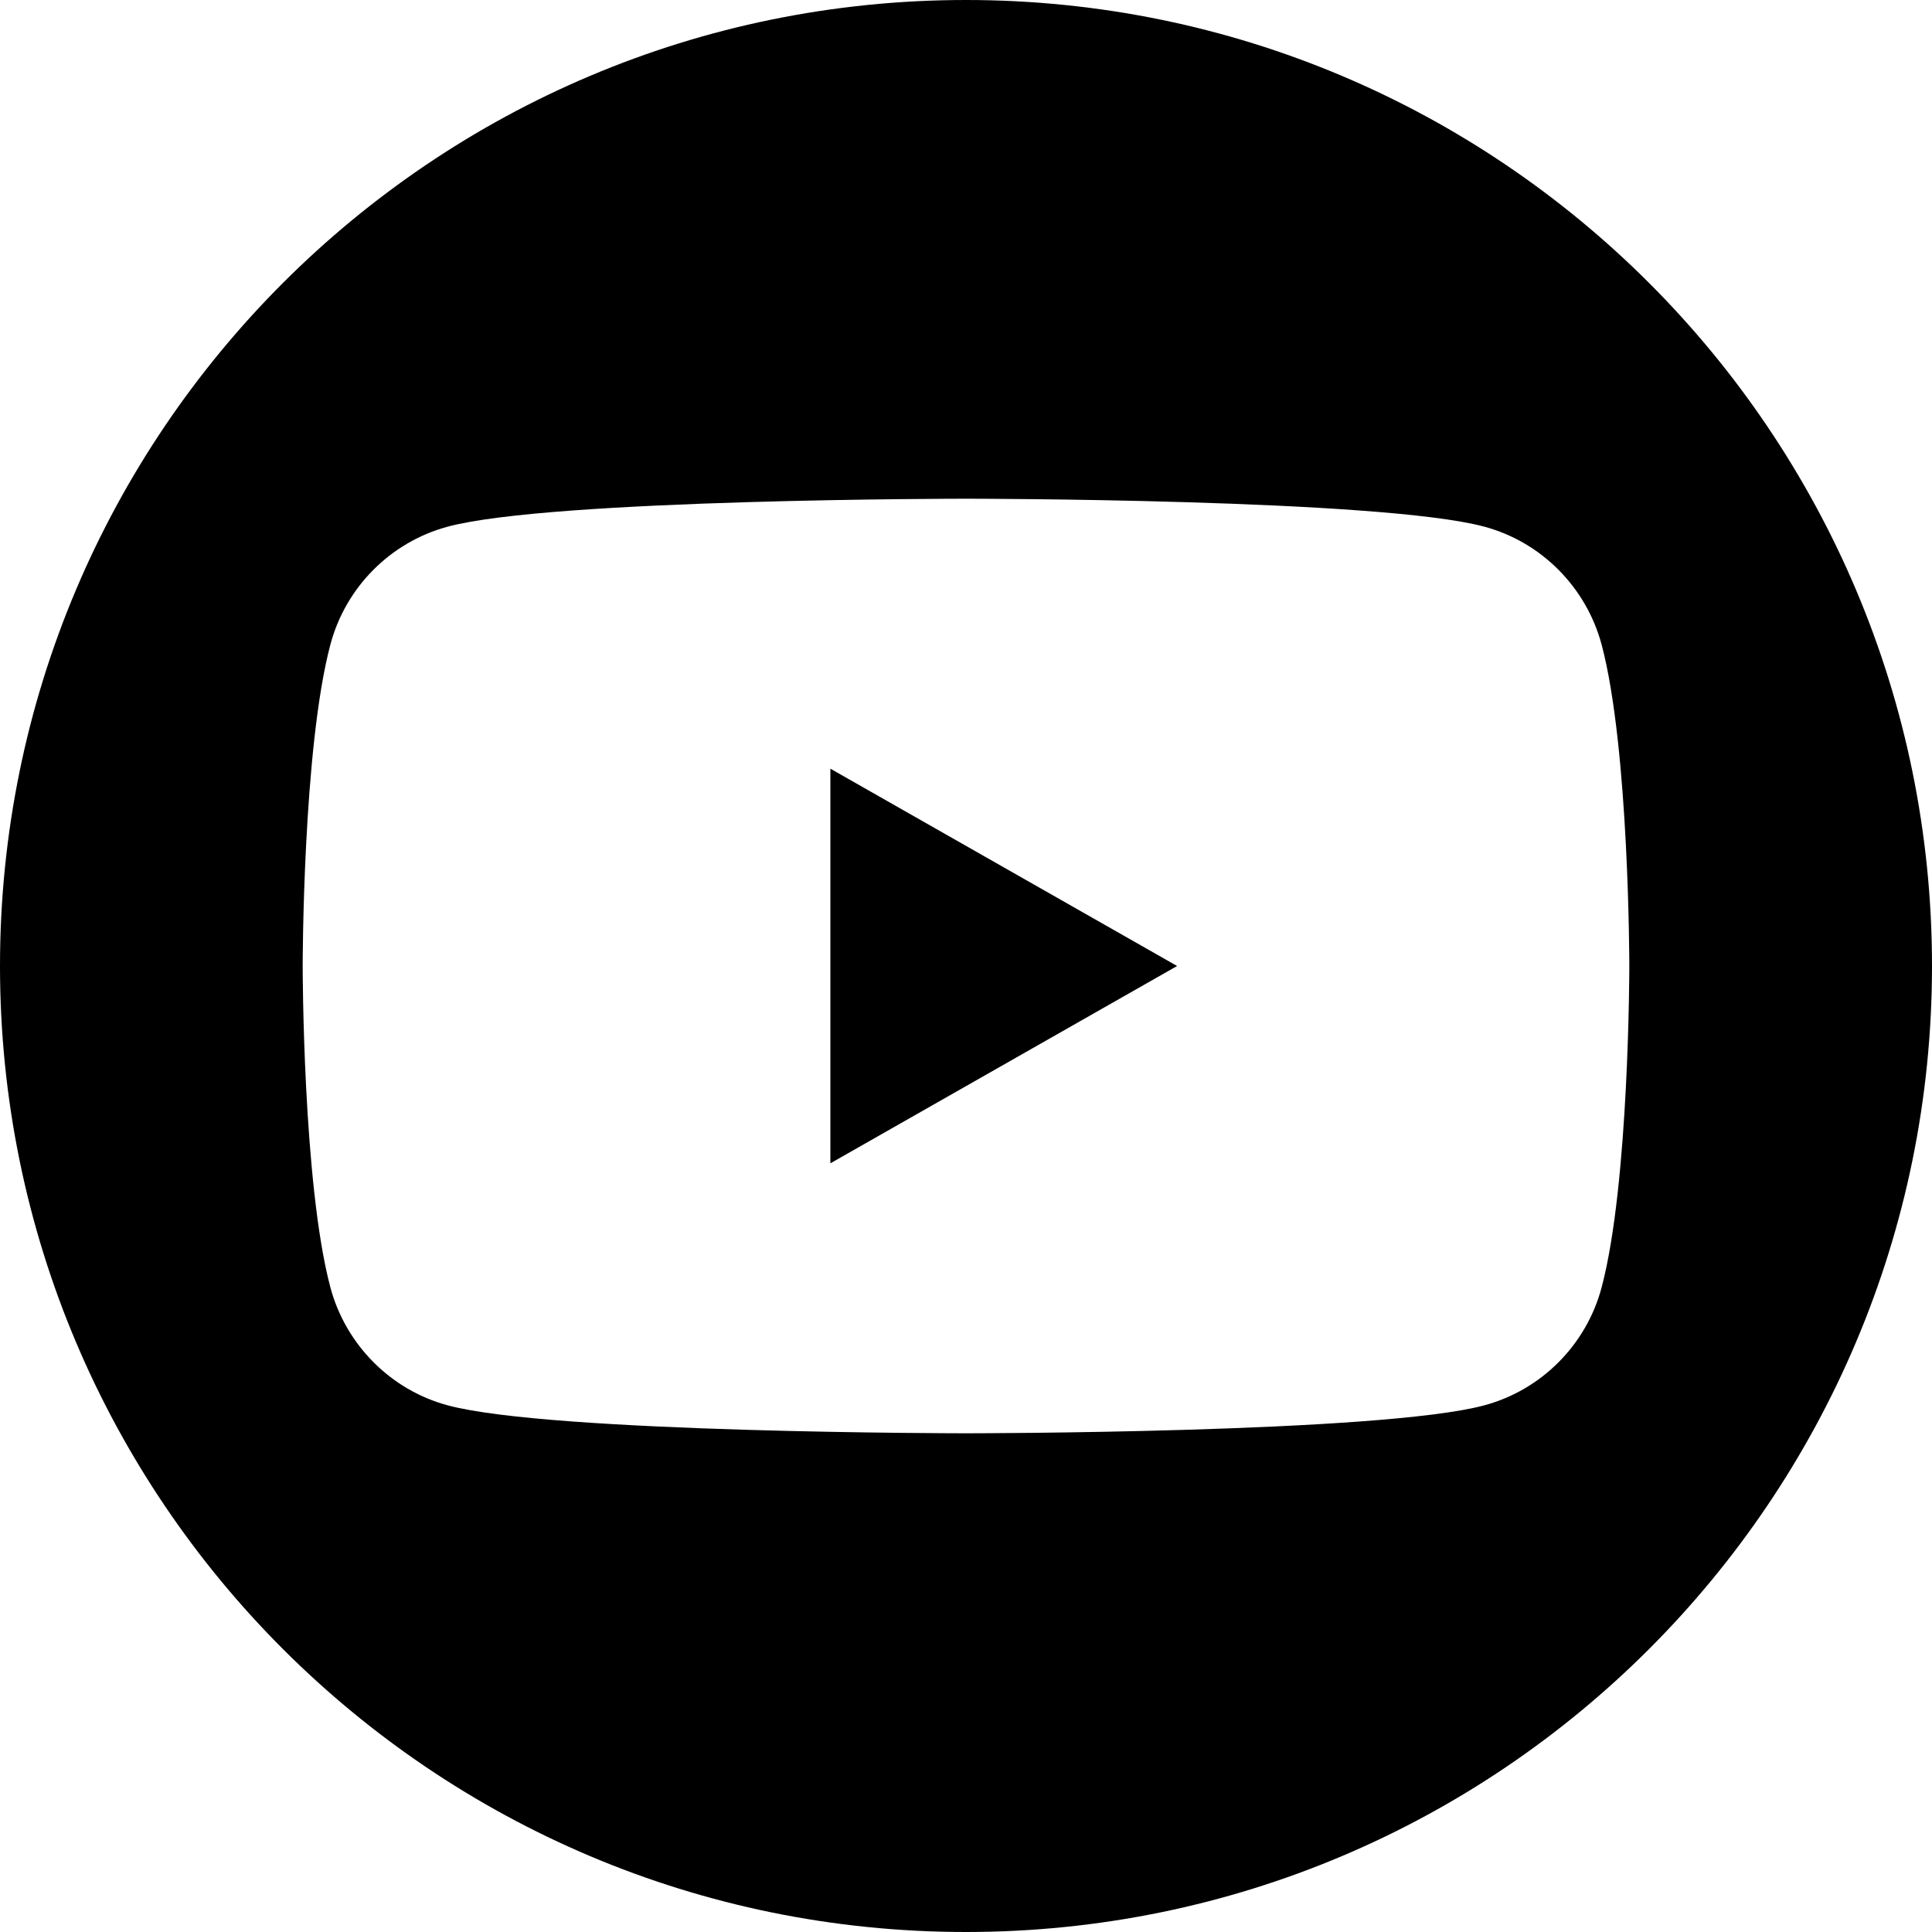
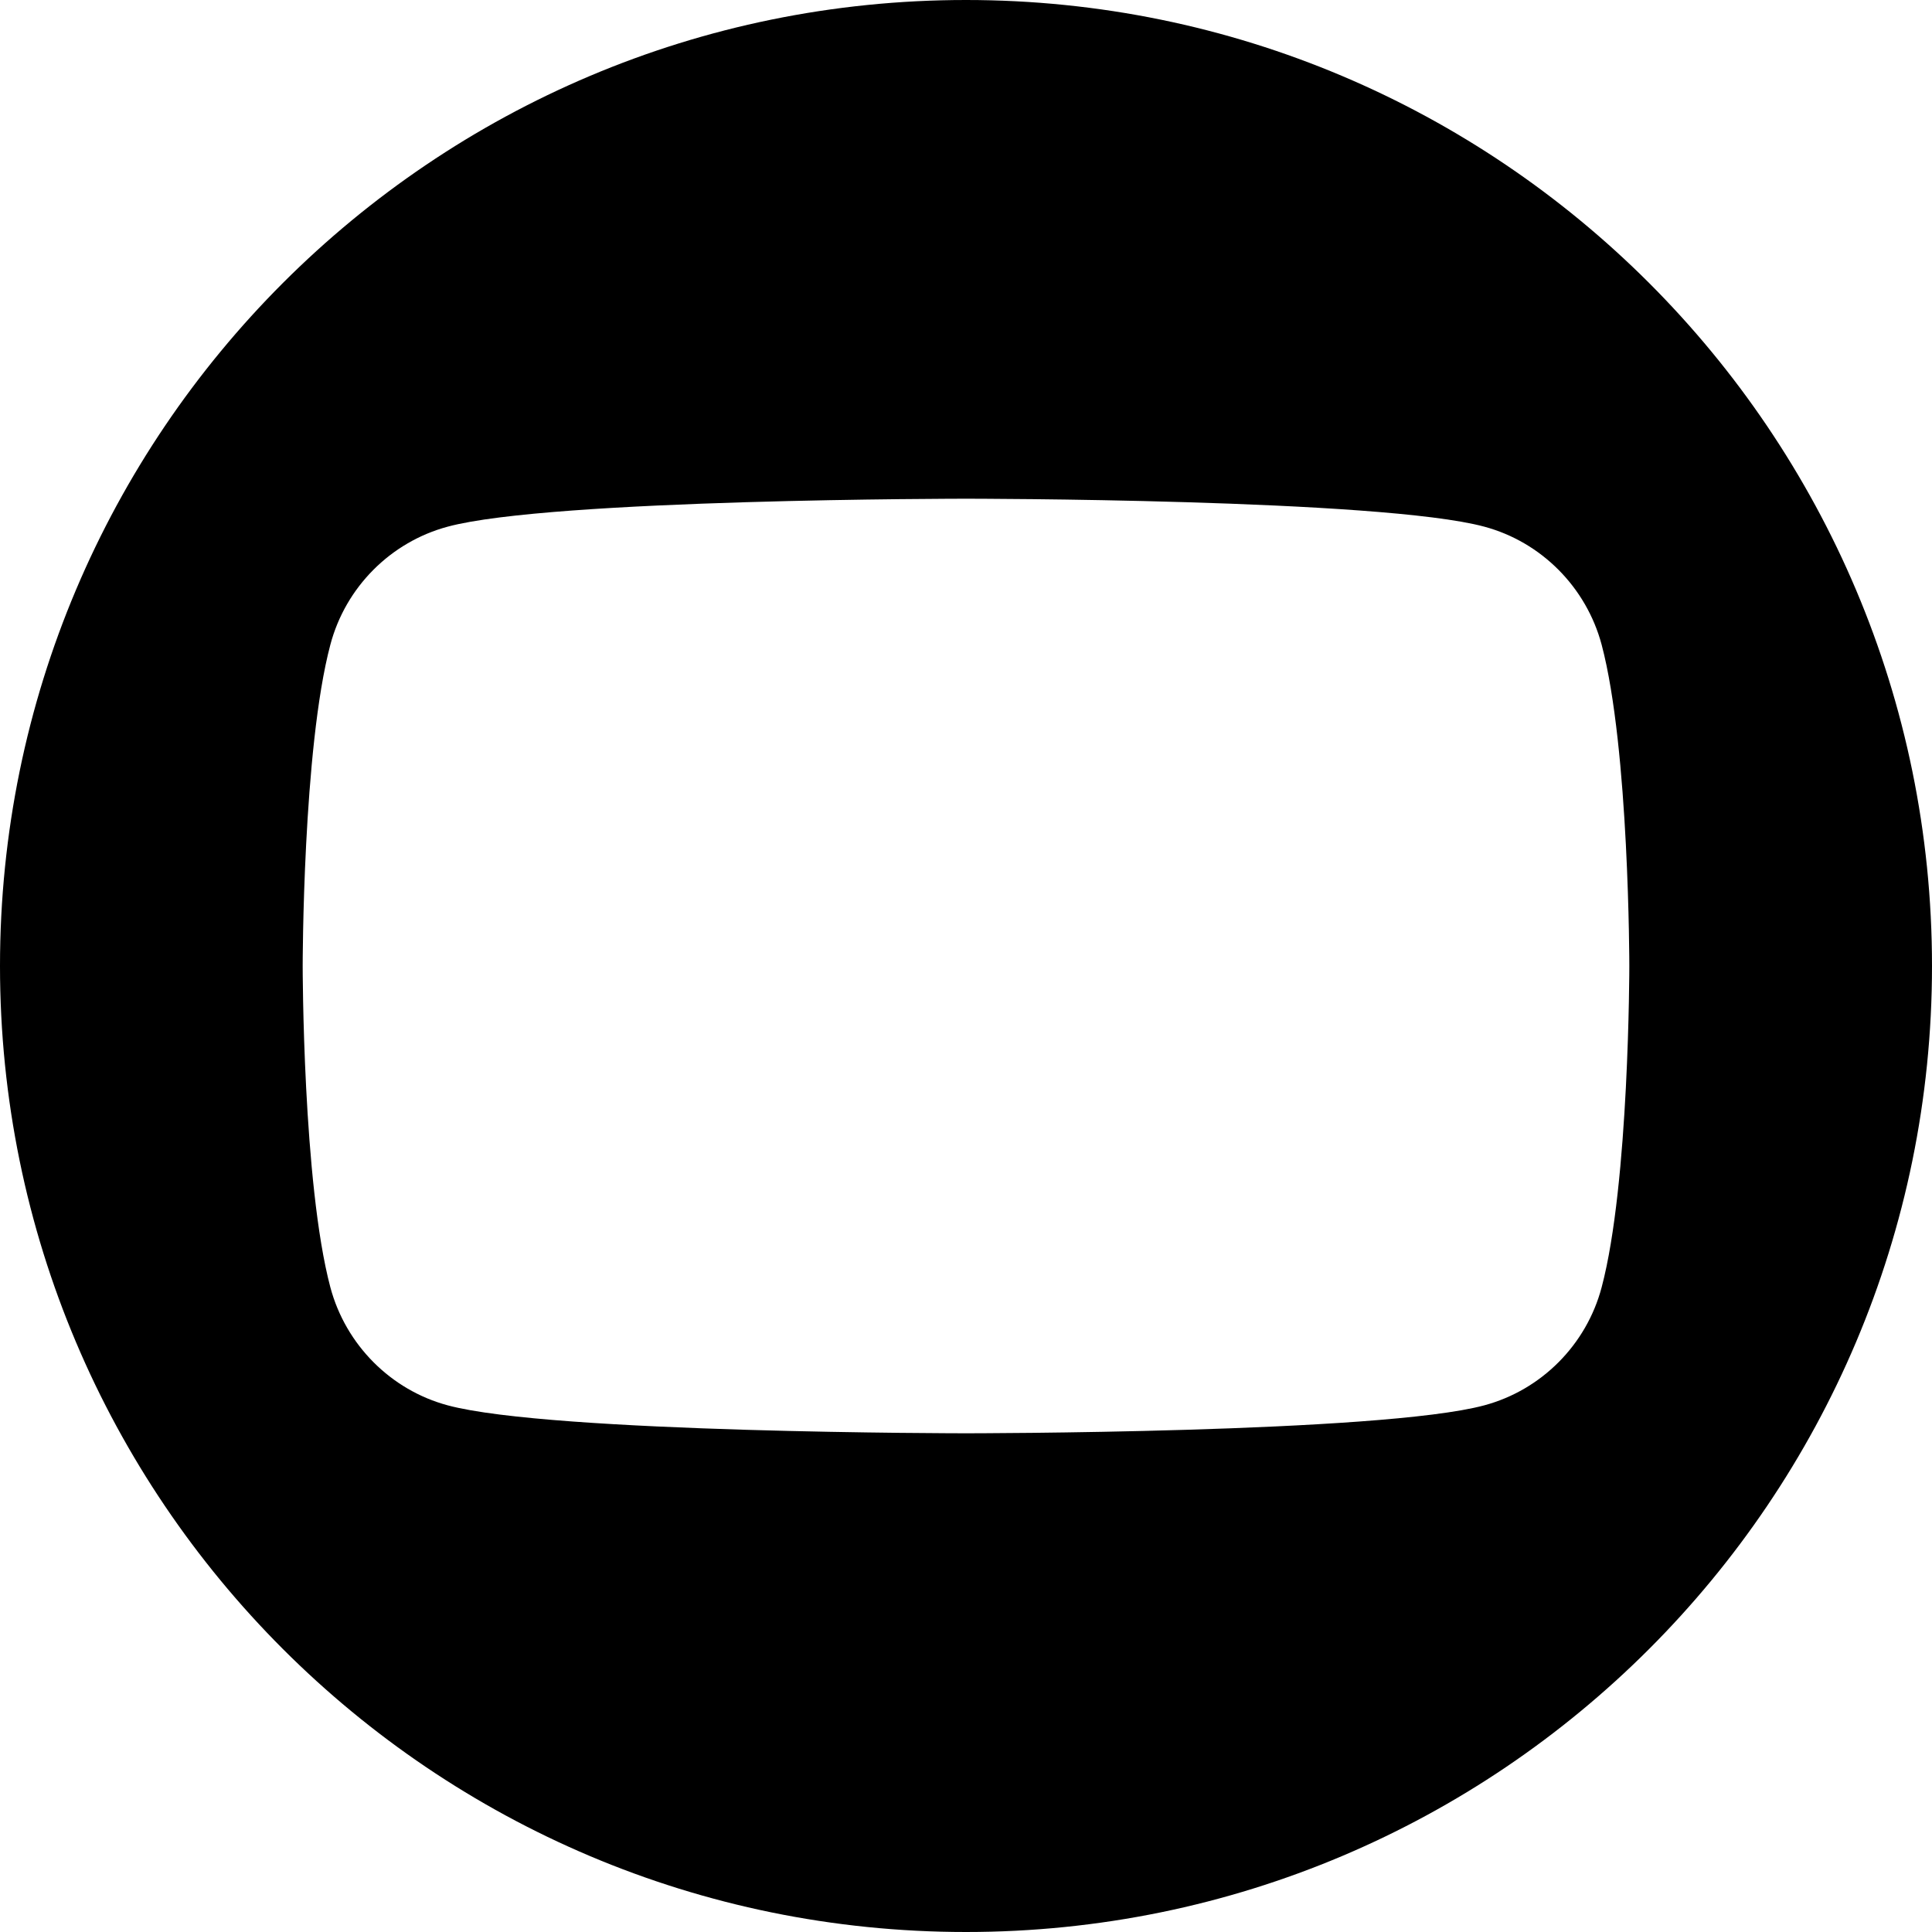
<svg xmlns="http://www.w3.org/2000/svg" id="Layer_2" data-name="Layer 2" viewBox="0 0 150 150">
-   <polygon points="64.47 90.32 91.39 75 64.47 59.68 64.47 90.32" />
  <path d="M75,0C33.58,0,0,33.58,0,75s33.58,75,75,75,75-33.58,75-75S116.42,0,75,0Zm49.35,99.95c-1.18,4.46-4.68,7.97-9.11,9.16-8.03,2.17-40.24,2.17-40.24,2.17,0,0-32.21,0-40.24-2.17-4.43-1.19-7.92-4.71-9.11-9.16-2.15-8.09-2.15-24.95-2.15-24.95,0,0,0-16.87,2.15-24.95,1.18-4.46,4.68-7.97,9.11-9.16,8.03-2.17,40.24-2.17,40.24-2.17,0,0,32.21,0,40.24,2.17,4.43,1.19,7.92,4.71,9.11,9.16,2.15,8.09,2.15,24.95,2.15,24.95,0,0,0,16.87-2.15,24.95Z" />
</svg>